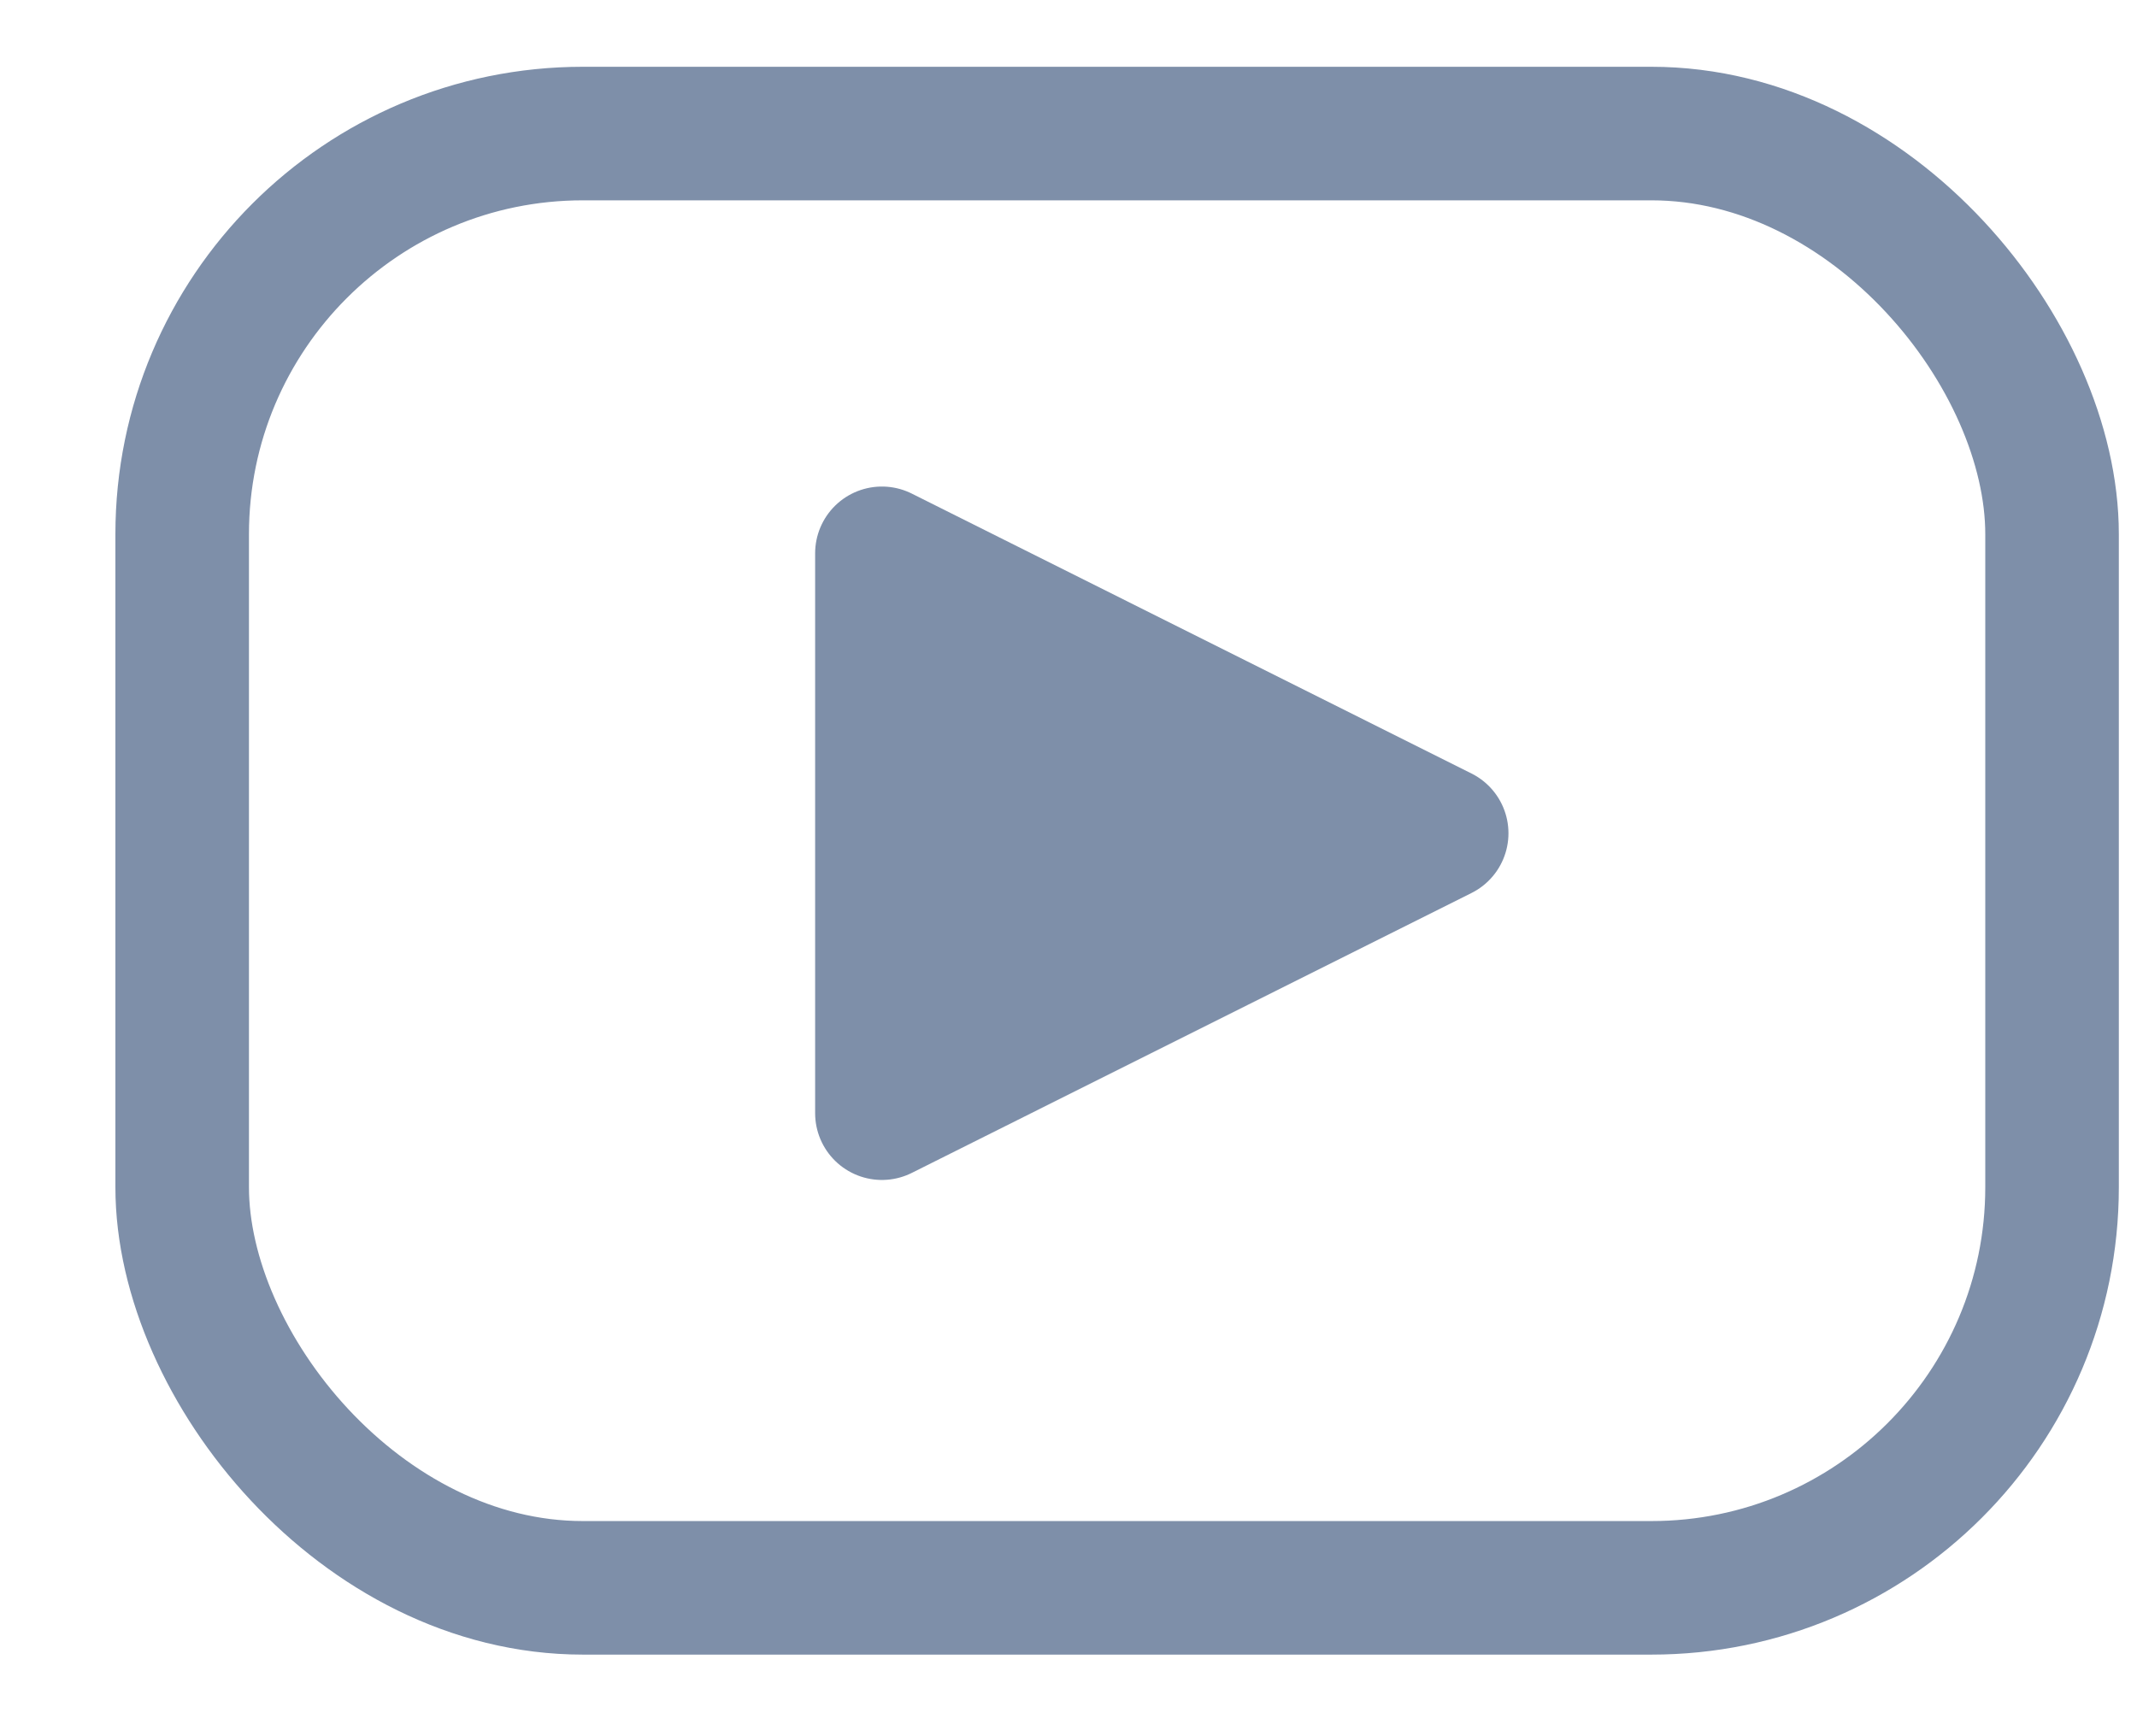
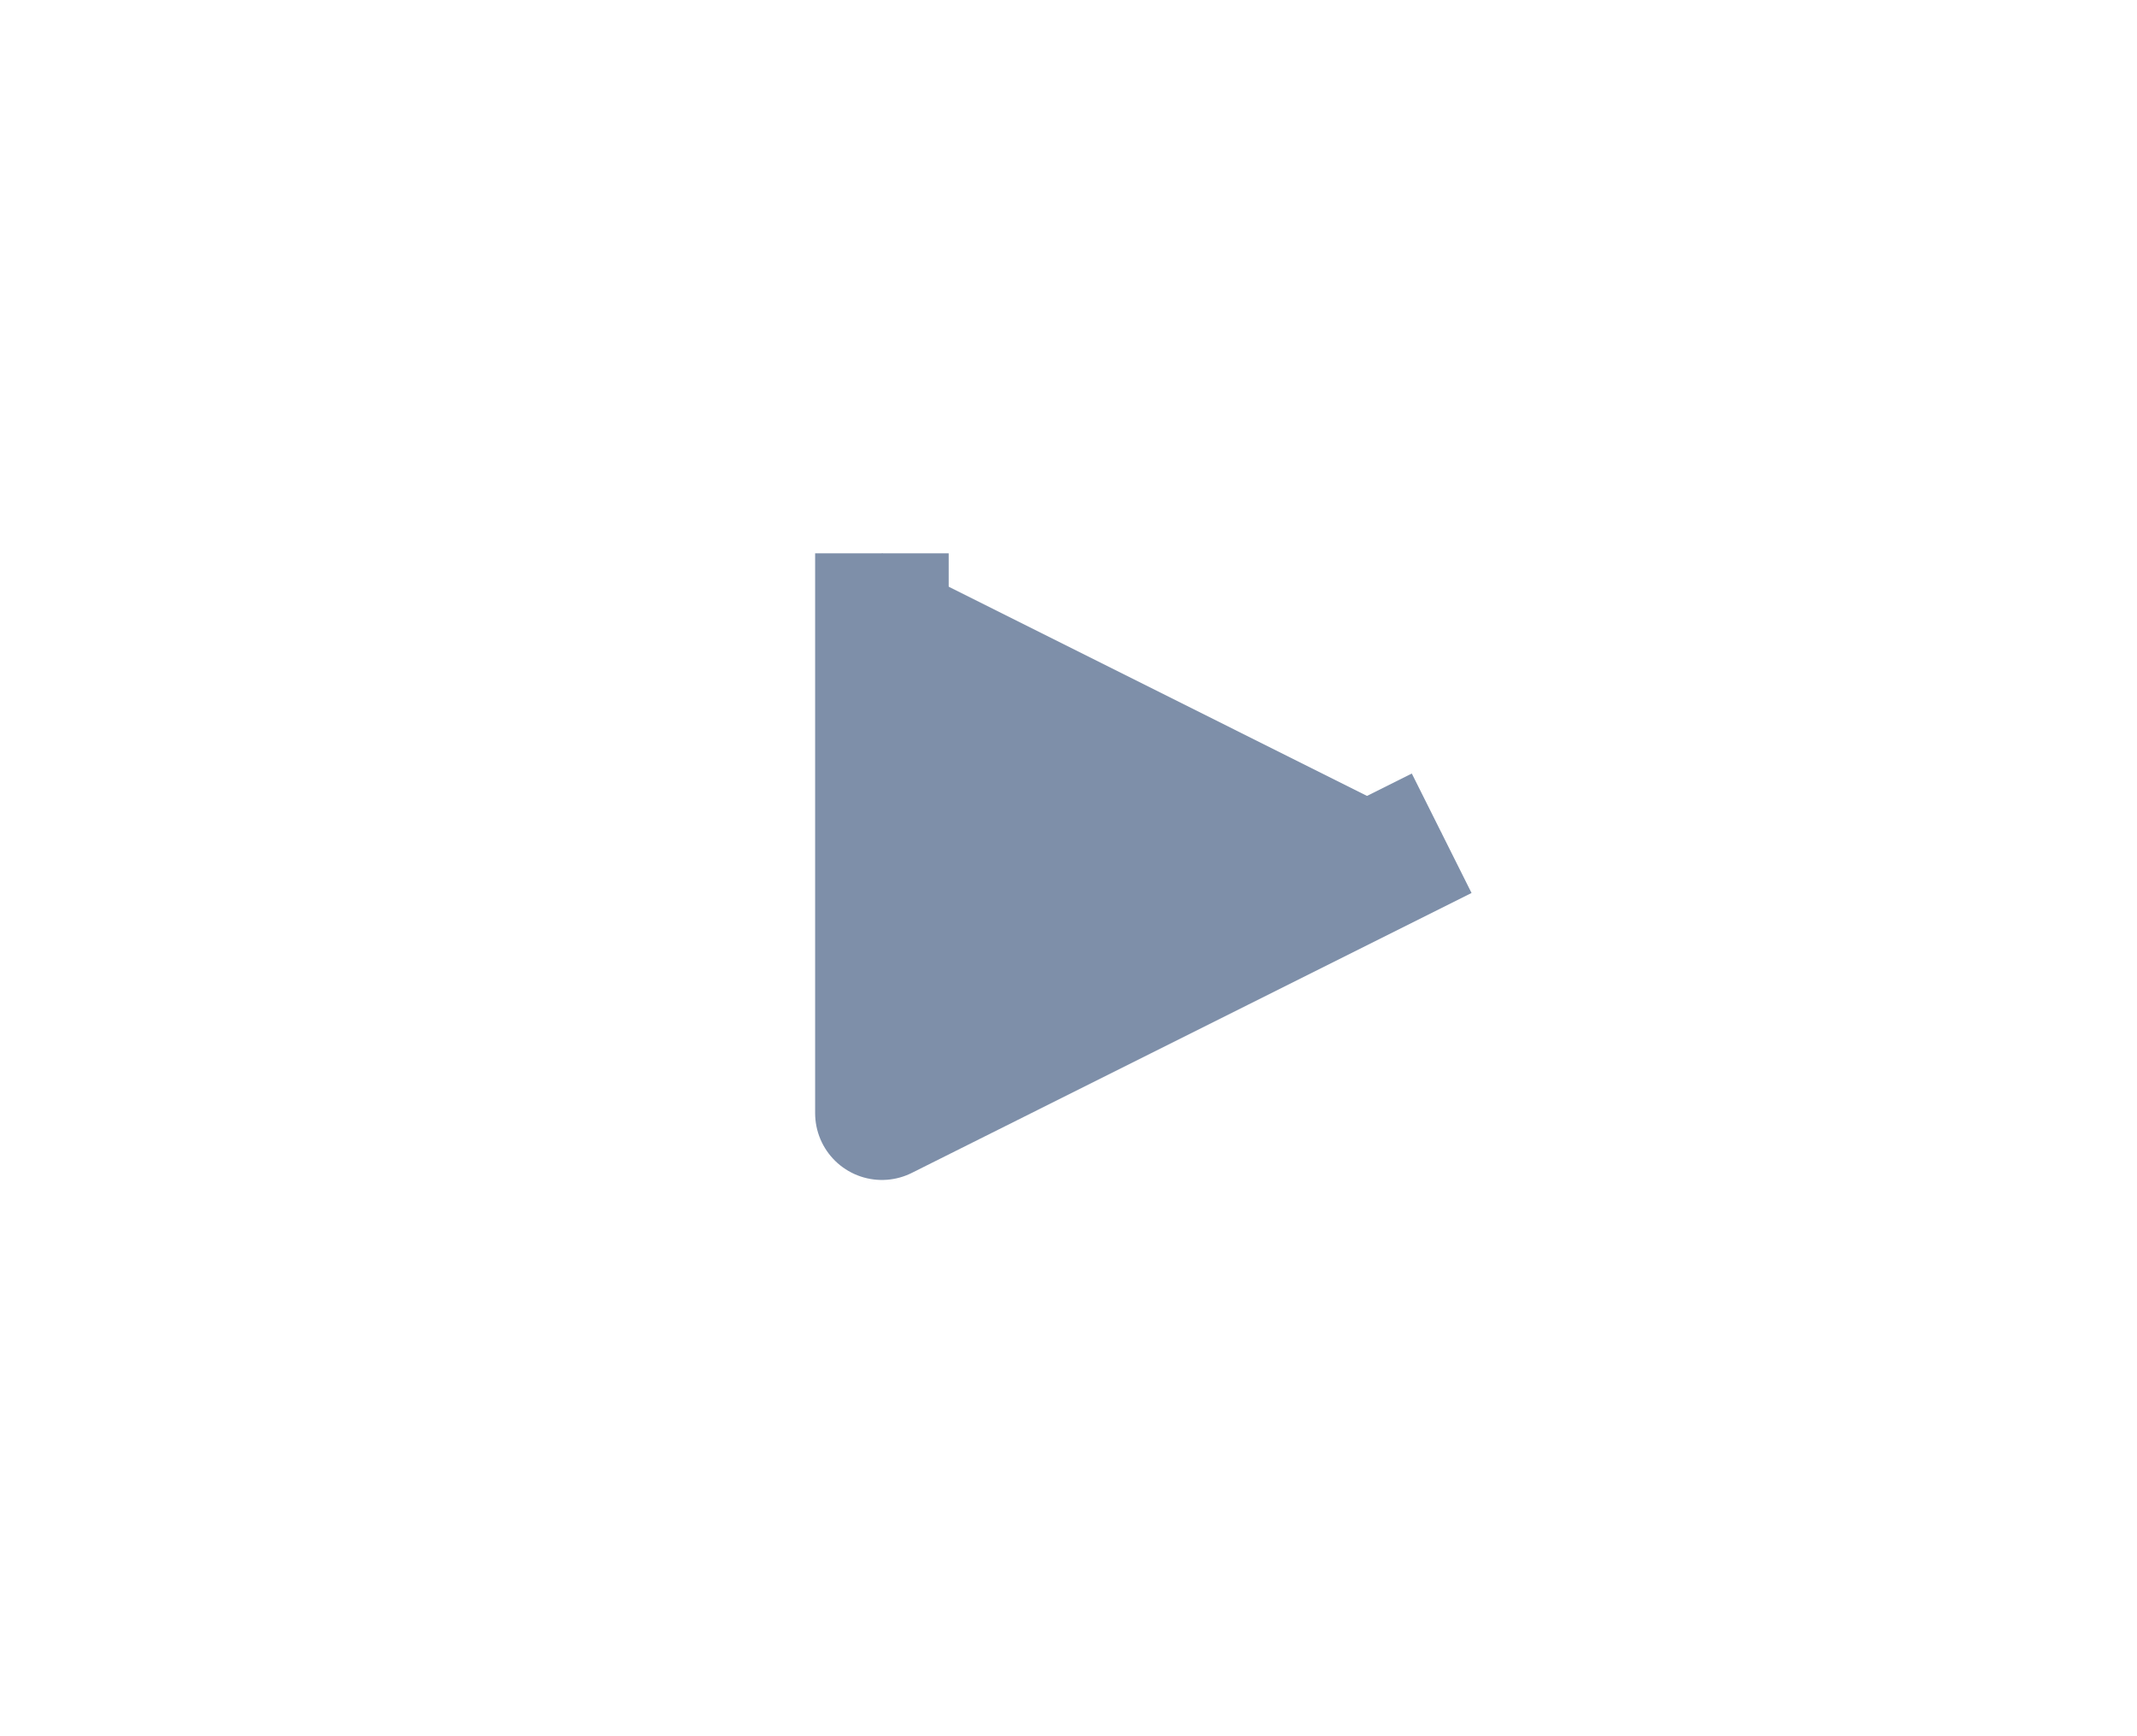
<svg xmlns="http://www.w3.org/2000/svg" width="16" height="13" viewBox="0 0 16 13">
  <g stroke="#7E8FA9" fill="none" fill-rule="evenodd">
-     <rect width="14" height="10.889" rx="3" transform="translate(1.364 1)" />
-     <path fill="#7E8FA9" stroke-linejoin="round" d="M10.794 6.239 6.603 8.335V4.143z" />
+     <path fill="#7E8FA9" stroke-linejoin="round" d="M10.794 6.239 6.603 8.335V4.143" />
  </g>
</svg>